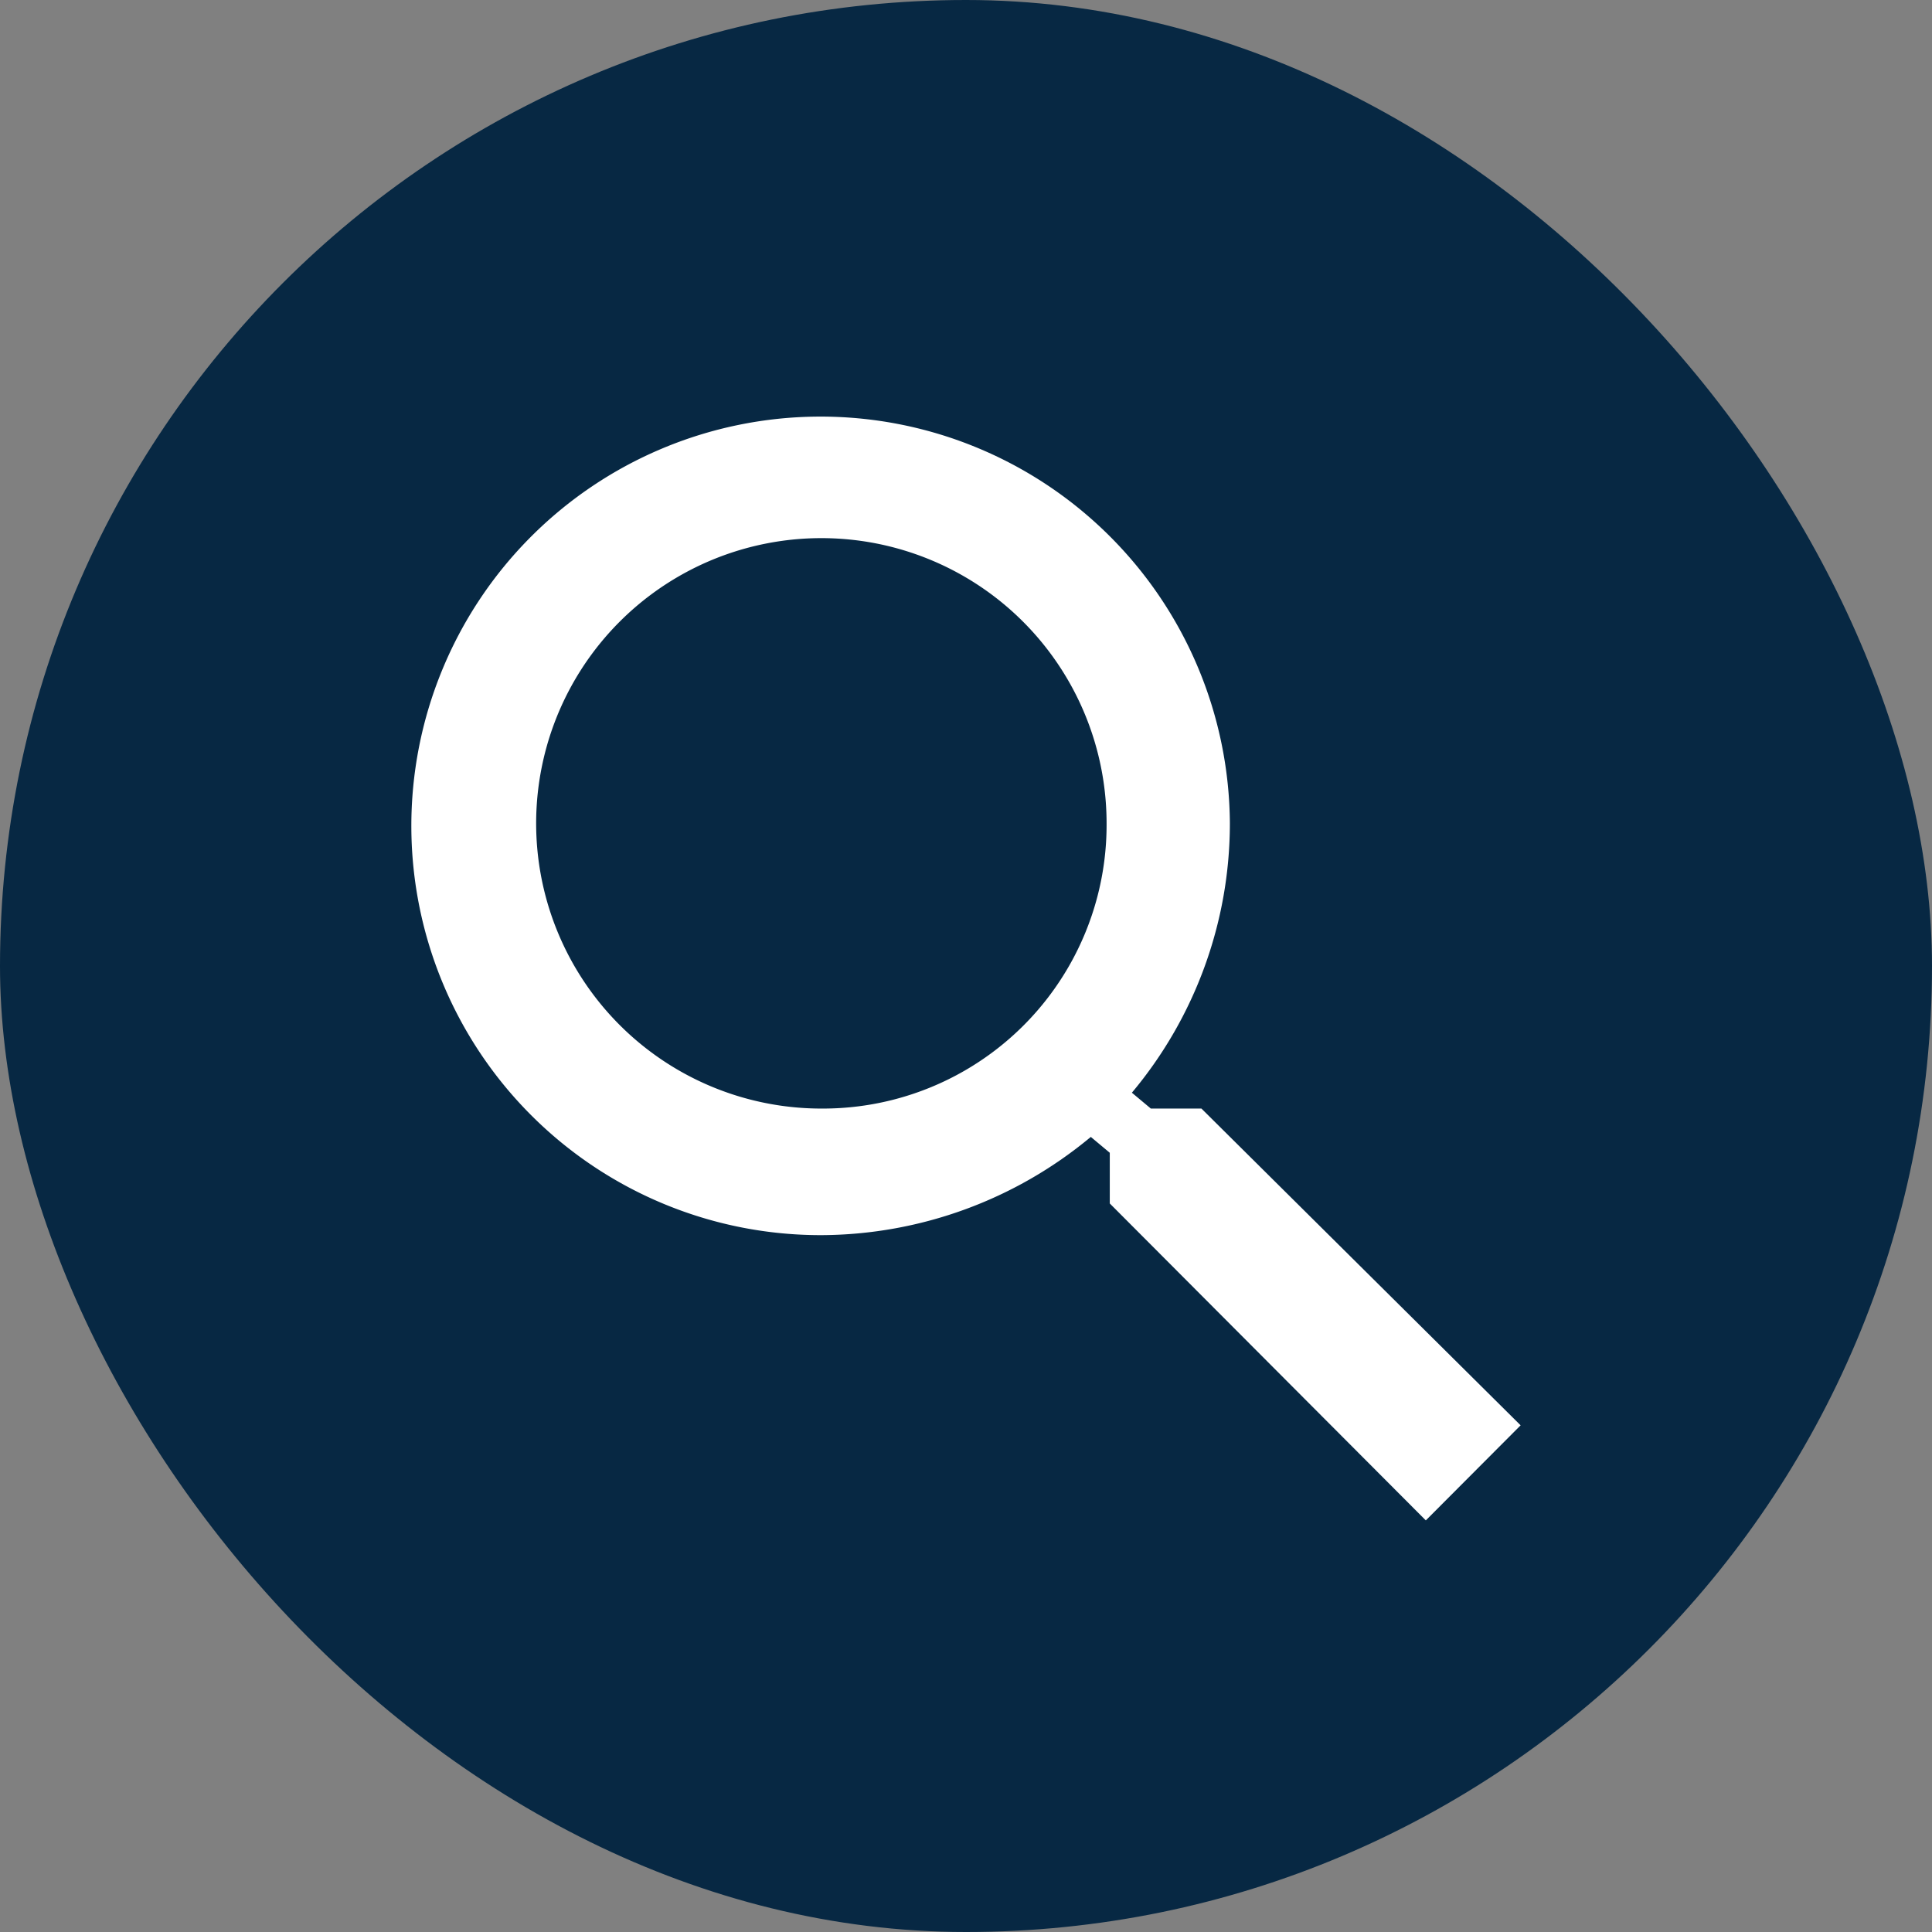
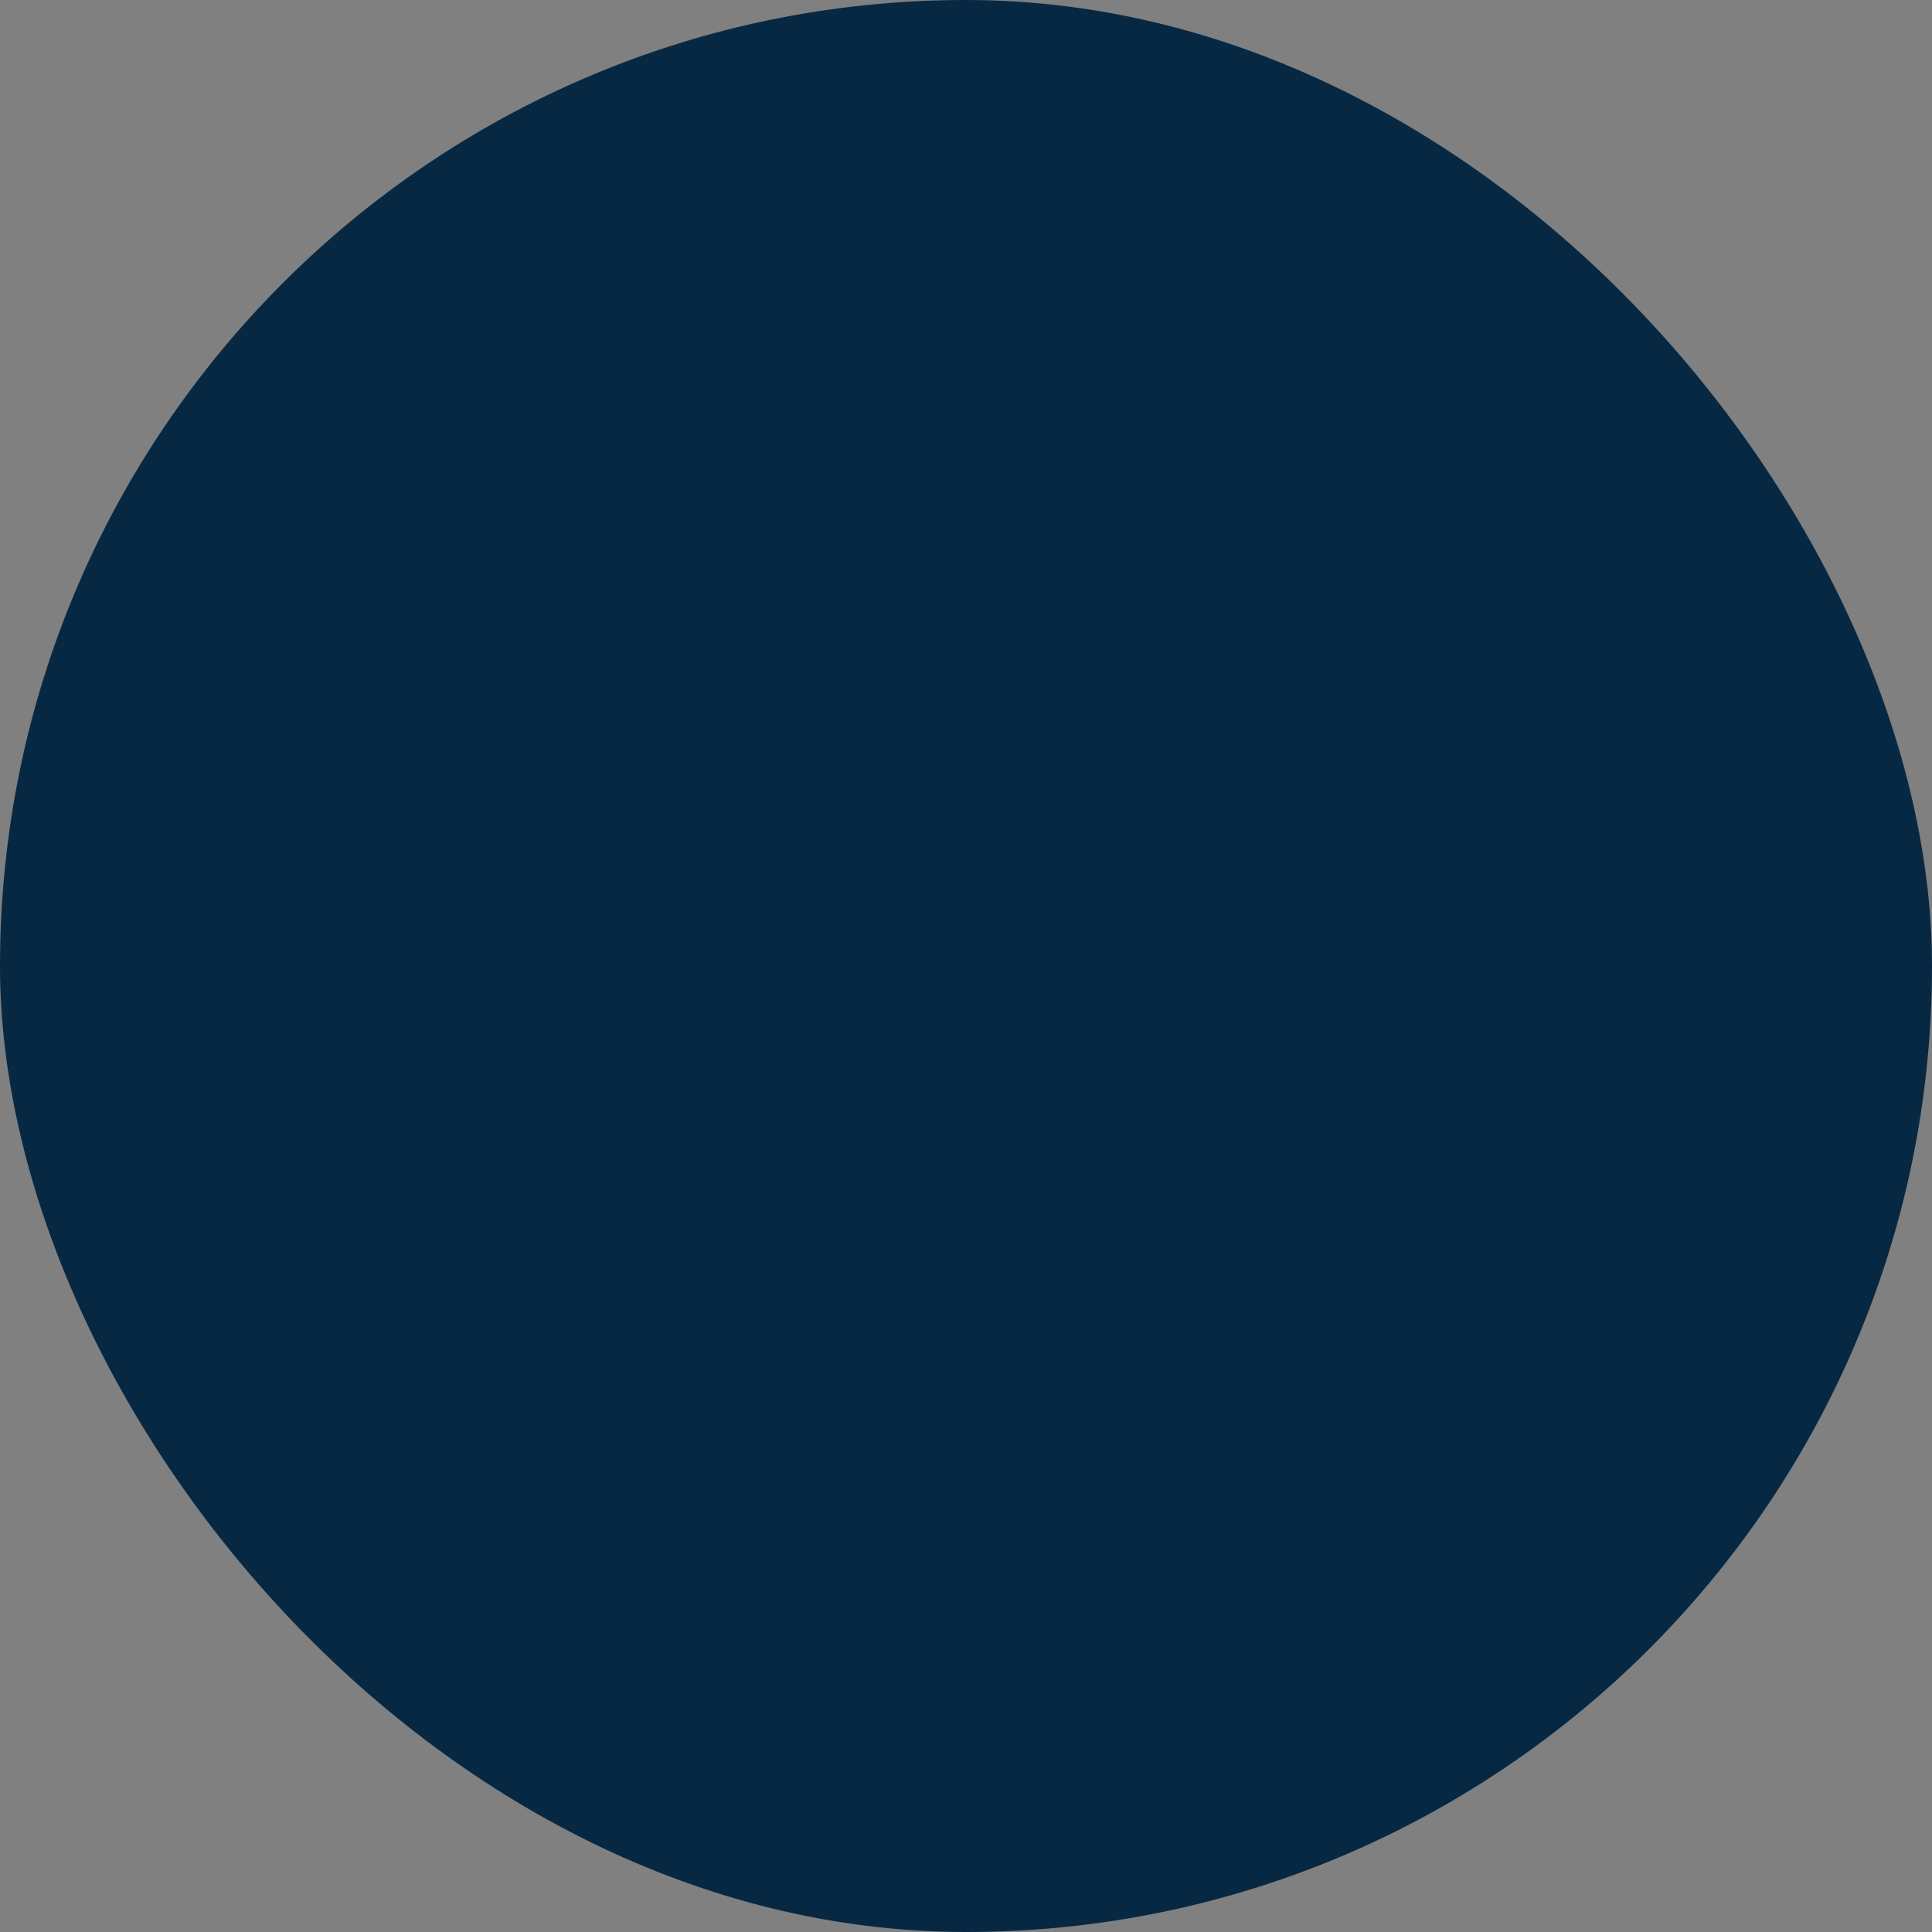
<svg xmlns="http://www.w3.org/2000/svg" width="43" height="43" viewBox="0 0 43 43">
  <rect x="0" y="0" width="43" height="43" fill="#808080" stroke="none" />
  <g id="inon" transform="translate(-1023.242 -613.242)">
    <rect id="Rectangle_636" data-name="Rectangle 636" width="43" height="43" rx="21.5" transform="translate(1023.242 613.242)" fill="#072843" />
-     <path id="Icon_ionic-md-search" data-name="Icon ionic-md-search" d="M22.085,20.018H20.959l-.422-.353a9.338,9.338,0,0,0,2.181-6,9.109,9.109,0,1,0-9.074,9.17,9.427,9.427,0,0,0,5.979-2.186l.422.353v1.128l7.034,7.054,2.11-2.116Zm-8.441,0a6.348,6.348,0,1,1,6.33-6.348A6.313,6.313,0,0,1,13.644,20.018Z" transform="translate(1027.897 617.897)" fill="#fff" />
  </g>
</svg>